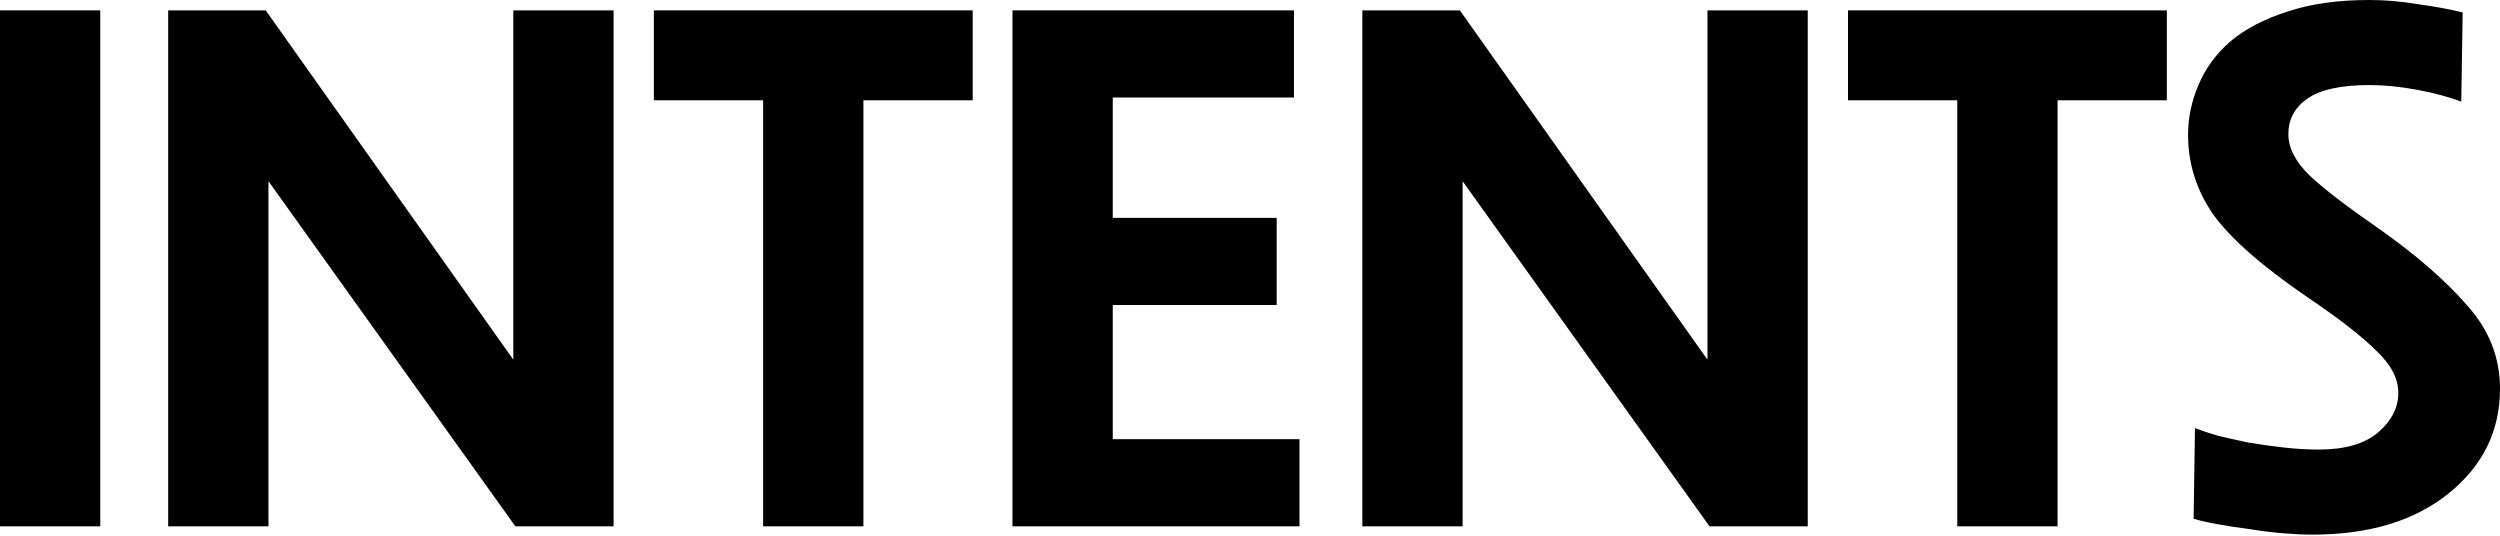
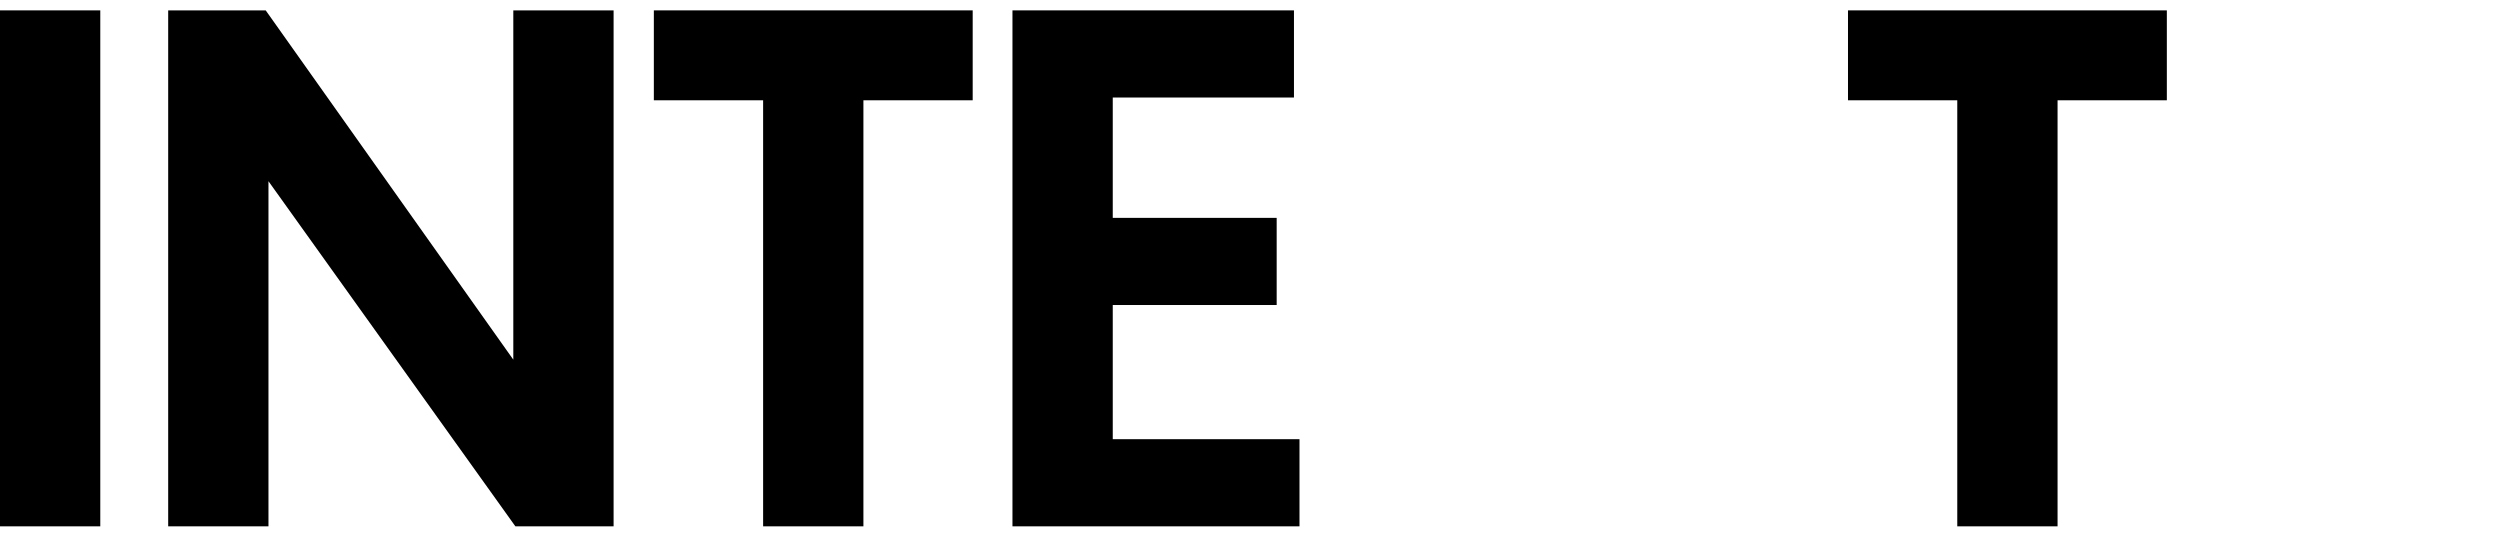
<svg xmlns="http://www.w3.org/2000/svg" viewBox="0 0 1100 236" fill="none">
-   <path d="M1083.57 5.478L1082.96 44.735C1077.68 42.706 1071.29 40.982 1063.78 39.562C1056.28 38.141 1049.18 37.431 1042.48 37.431C1029.9 37.431 1020.77 39.46 1015.09 43.518C1009.62 47.373 1006.88 52.546 1006.88 59.038C1006.88 65.124 1010.02 71.211 1016.31 77.297C1022.6 83.181 1032.64 90.89 1046.44 100.426C1062.87 111.99 1075.86 123.25 1085.39 134.205C1095.13 144.958 1100 157.232 1100 171.028C1100 189.693 1092.39 205.112 1077.17 217.284C1062.16 229.254 1042.28 235.239 1017.53 235.239C1013.67 235.239 1009.31 235.036 1004.44 234.631C999.573 234.225 994.704 233.616 989.834 232.805C984.965 232.196 980.299 231.486 975.836 230.675C971.372 229.863 967.822 229.052 965.185 228.24L965.793 188.374C968.431 189.388 971.778 190.504 975.836 191.722C980.096 192.736 984.661 193.75 989.53 194.765C994.399 195.576 999.471 196.286 1004.75 196.895C1010.22 197.504 1015.4 197.808 1020.27 197.808C1031.83 197.808 1040.55 195.272 1046.44 190.2C1052.32 185.128 1055.26 179.346 1055.26 172.854C1055.26 166.564 1052.02 160.377 1045.53 154.29C1039.24 148.001 1029.19 140.19 1015.4 130.858C995.515 117.265 981.719 105.193 974.01 94.644C966.503 83.891 962.75 72.124 962.75 59.342C962.75 51.836 964.272 44.532 967.315 37.431C970.358 30.128 975.024 23.737 981.314 18.259C987.806 12.781 996.124 8.42 1006.27 5.173C1016.41 1.724 1028.48 0 1042.48 0C1049.38 0 1056.48 0.609 1063.78 1.826C1071.29 2.84 1077.88 4.058 1083.57 5.478Z" fill="#000000" />
  <path d="M861.2 231.588V44.126H813.117V4.565H953.409V44.126H905.326V231.588H861.2Z" fill="#000000" />
-   <path d="M752.194 231.588L643.552 79.732V231.588H599.426V4.565H642.335L751.281 158.246V4.565H795.408V231.588H752.194Z" fill="#000000" />
  <path d="M445.484 231.588V4.565H569.343V42.909H489.611V95.861H561.735V134.205H489.611V193.243H571.777V231.588H445.484Z" fill="#000000" />
  <path d="M335.774 231.588V44.126H287.691V4.565H427.983V44.126H379.9V231.588H335.774Z" fill="#000000" />
  <path d="M226.769 231.588L118.126 79.732V231.588H74V4.565H116.909L225.856 158.246V4.565H269.982V231.588H226.769Z" fill="#000000" />
  <path d="M0 231.588V4.565H44.126V231.588H0Z" fill="#000000" />
</svg>